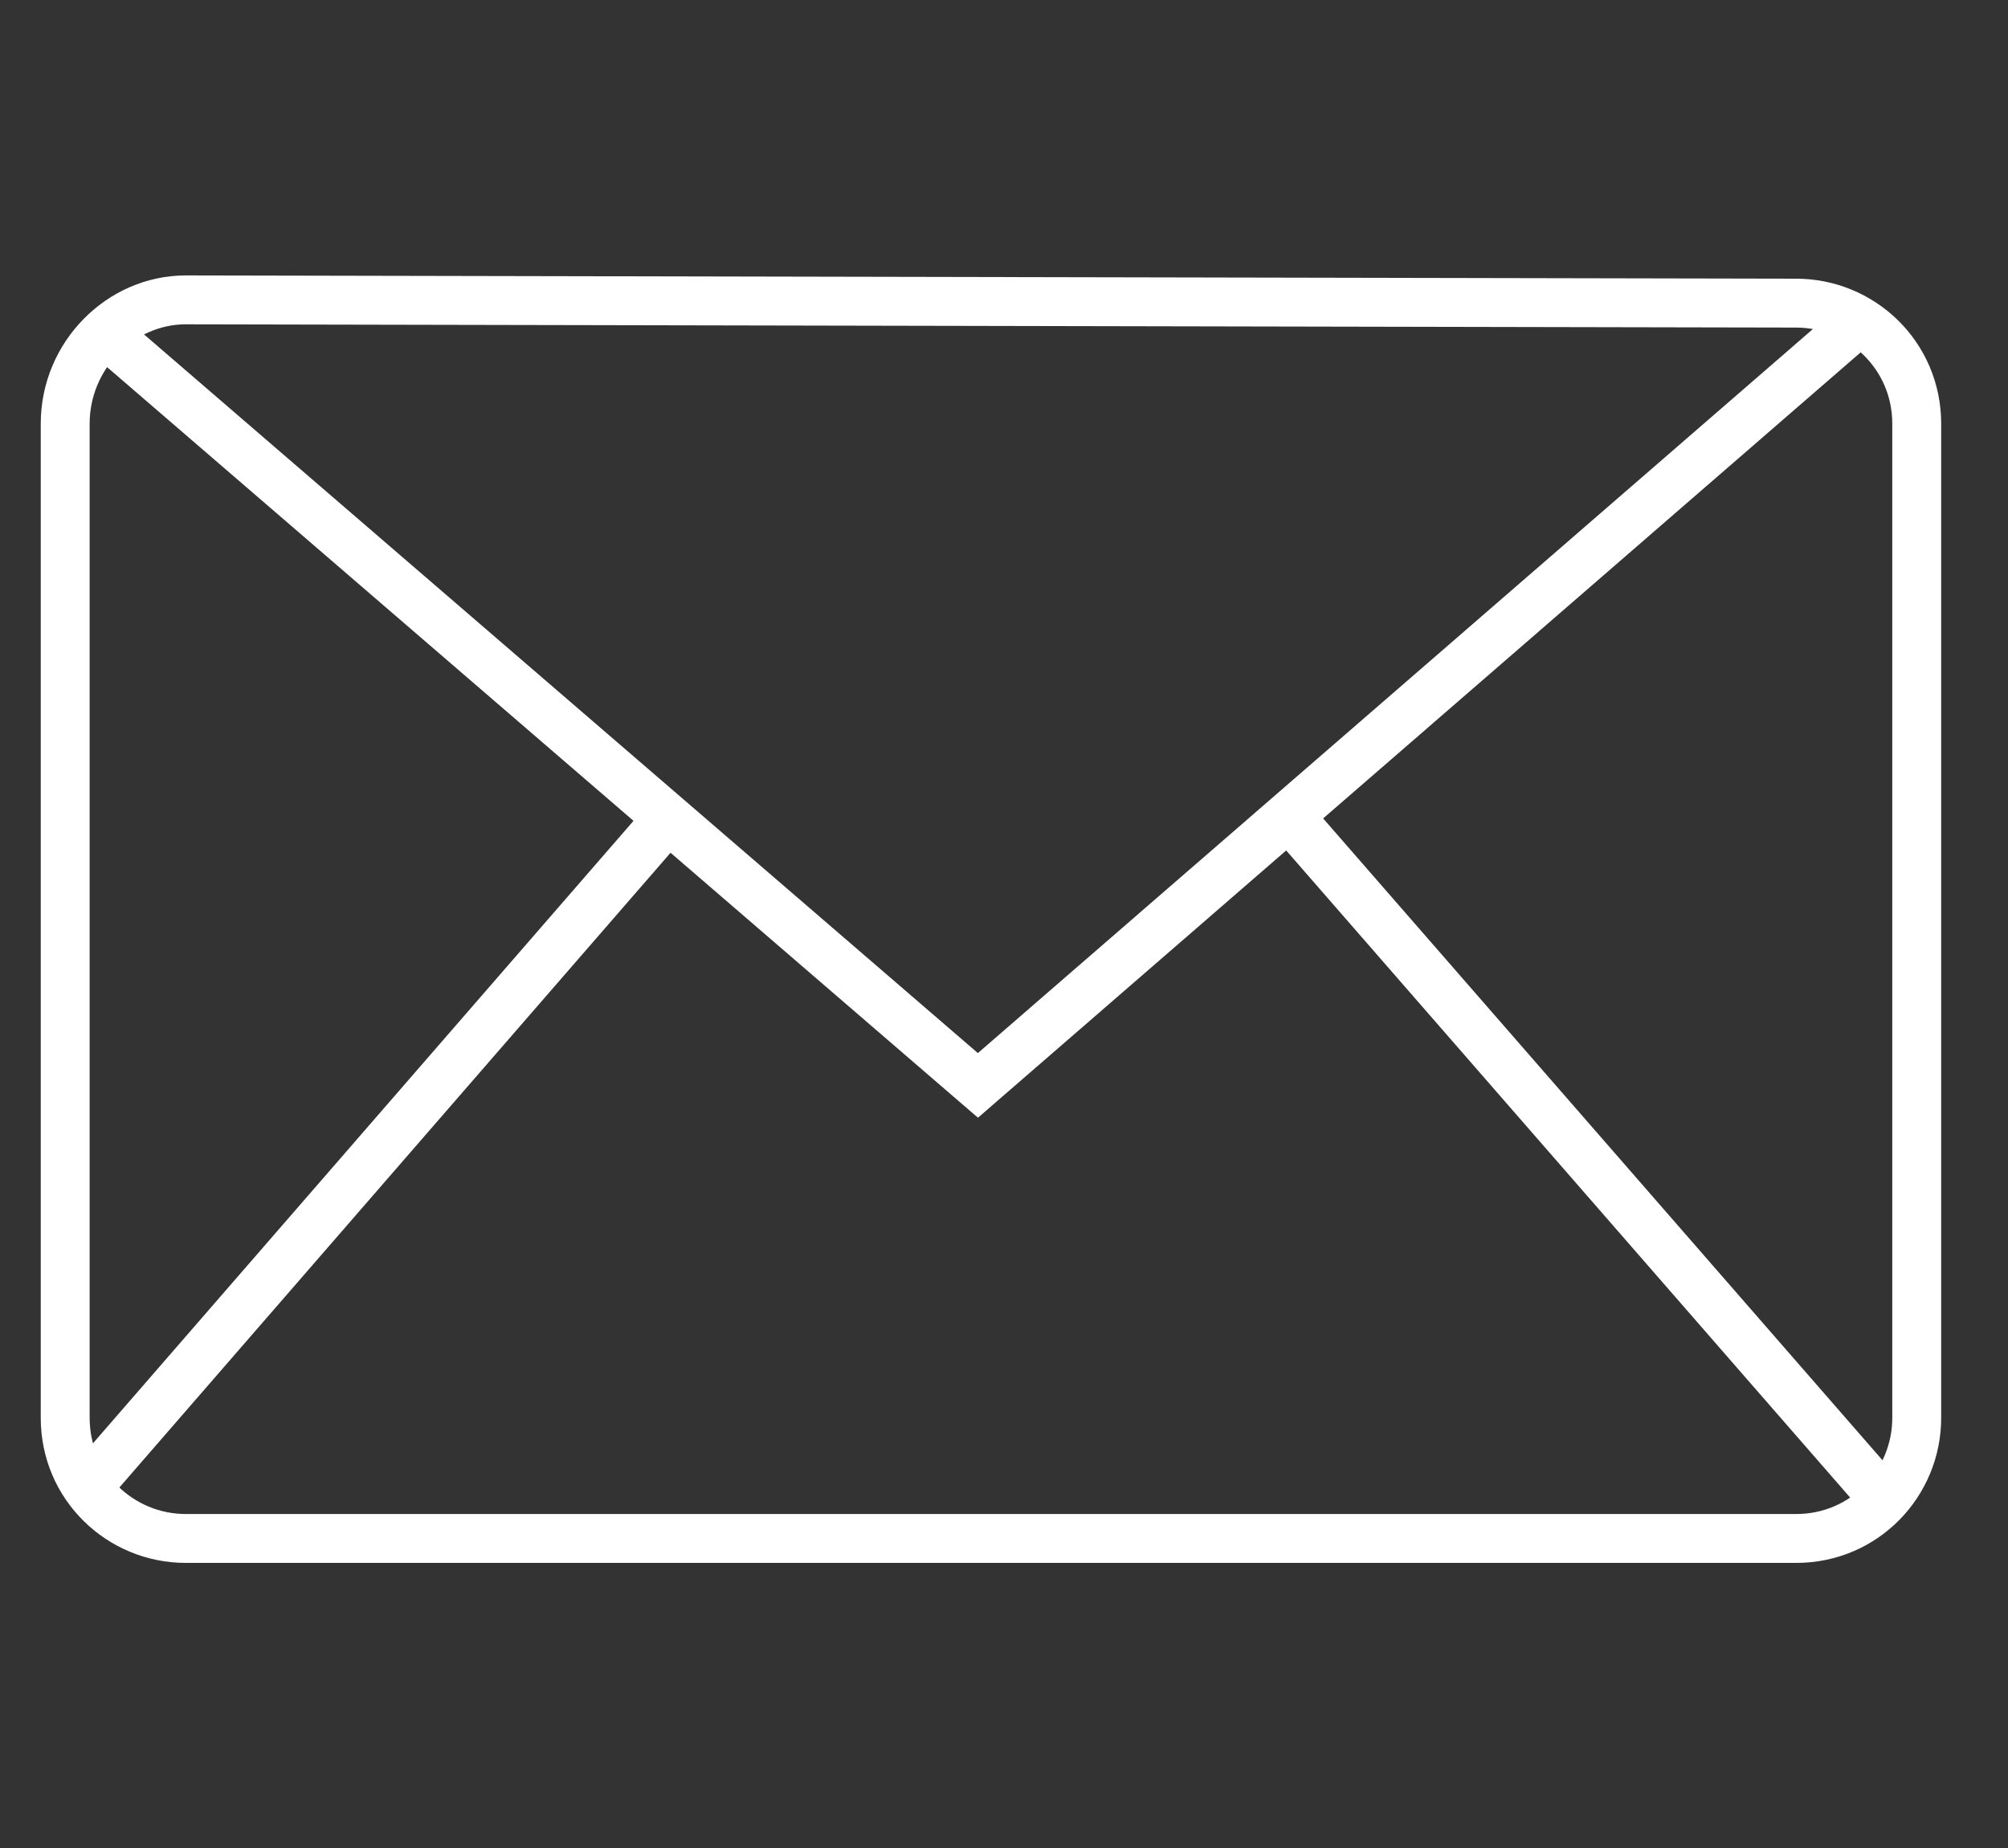
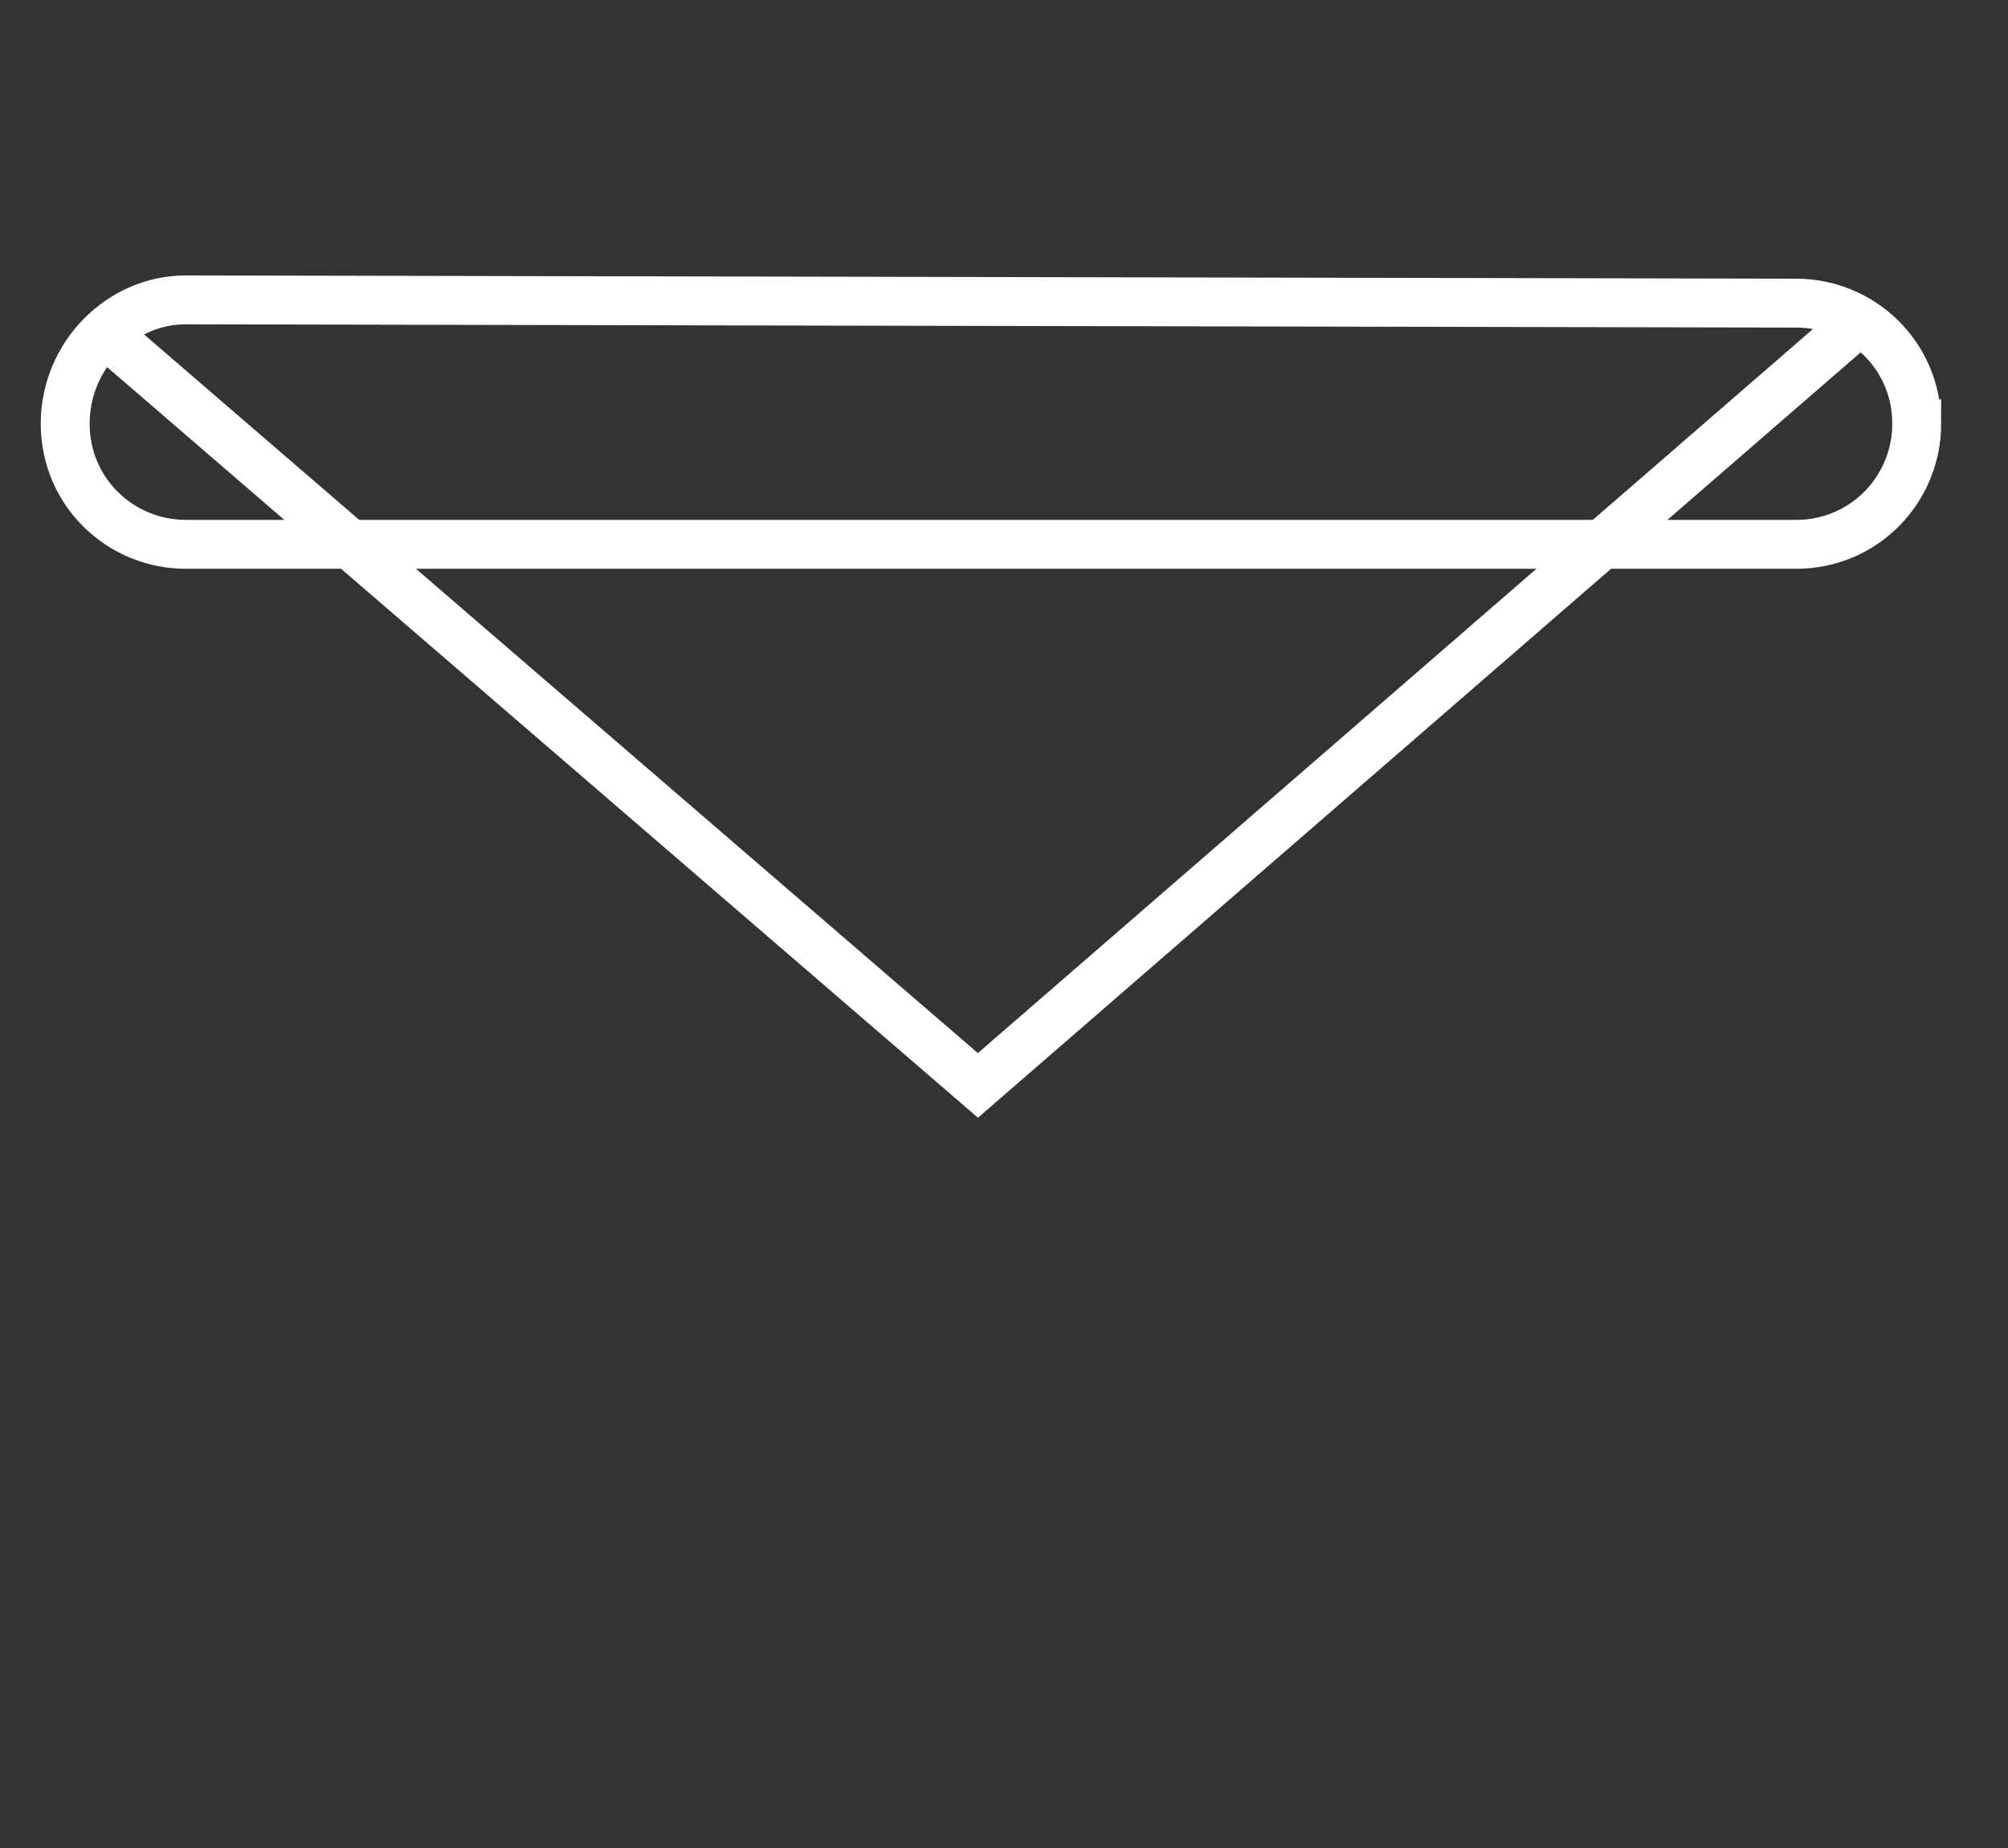
<svg xmlns="http://www.w3.org/2000/svg" version="1.0" id="Ebene_1" x="0px" y="0px" viewBox="0 0 61.6 56.7" style="enable-background:new 0 0 61.6 56.7;" xml:space="preserve">
  <rect x="0" y="0" width="61.6" height="56.7" fill="#333333" stroke="none" />
  <style type="text/css">
	.st0{fill:none;stroke:#FFFFFF;stroke-width:1.5;stroke-miterlimit:10;}
</style>
  <g>
-     <path class="st0" d="M5.7,9.2C3.7,9.2,2,10.9,2,13v30.5c0,2.1,1.7,3.7,3.7,3.7h49.4c2.1,0,3.7-1.7,3.7-3.7V13   c0-2.1-1.7-3.7-3.7-3.7L5.7,9.2z" />
+     <path class="st0" d="M5.7,9.2C3.7,9.2,2,10.9,2,13c0,2.1,1.7,3.7,3.7,3.7h49.4c2.1,0,3.7-1.7,3.7-3.7V13   c0-2.1-1.7-3.7-3.7-3.7L5.7,9.2z" />
    <polyline class="st0" points="57.1,9.8 30,33.3 3.2,10.2  " />
-     <line class="st0" x1="20.5" y1="25.1" x2="2.7" y2="45.6" />
-     <line class="st0" x1="39.5" y1="25" x2="57.8" y2="46" />
  </g>
</svg>